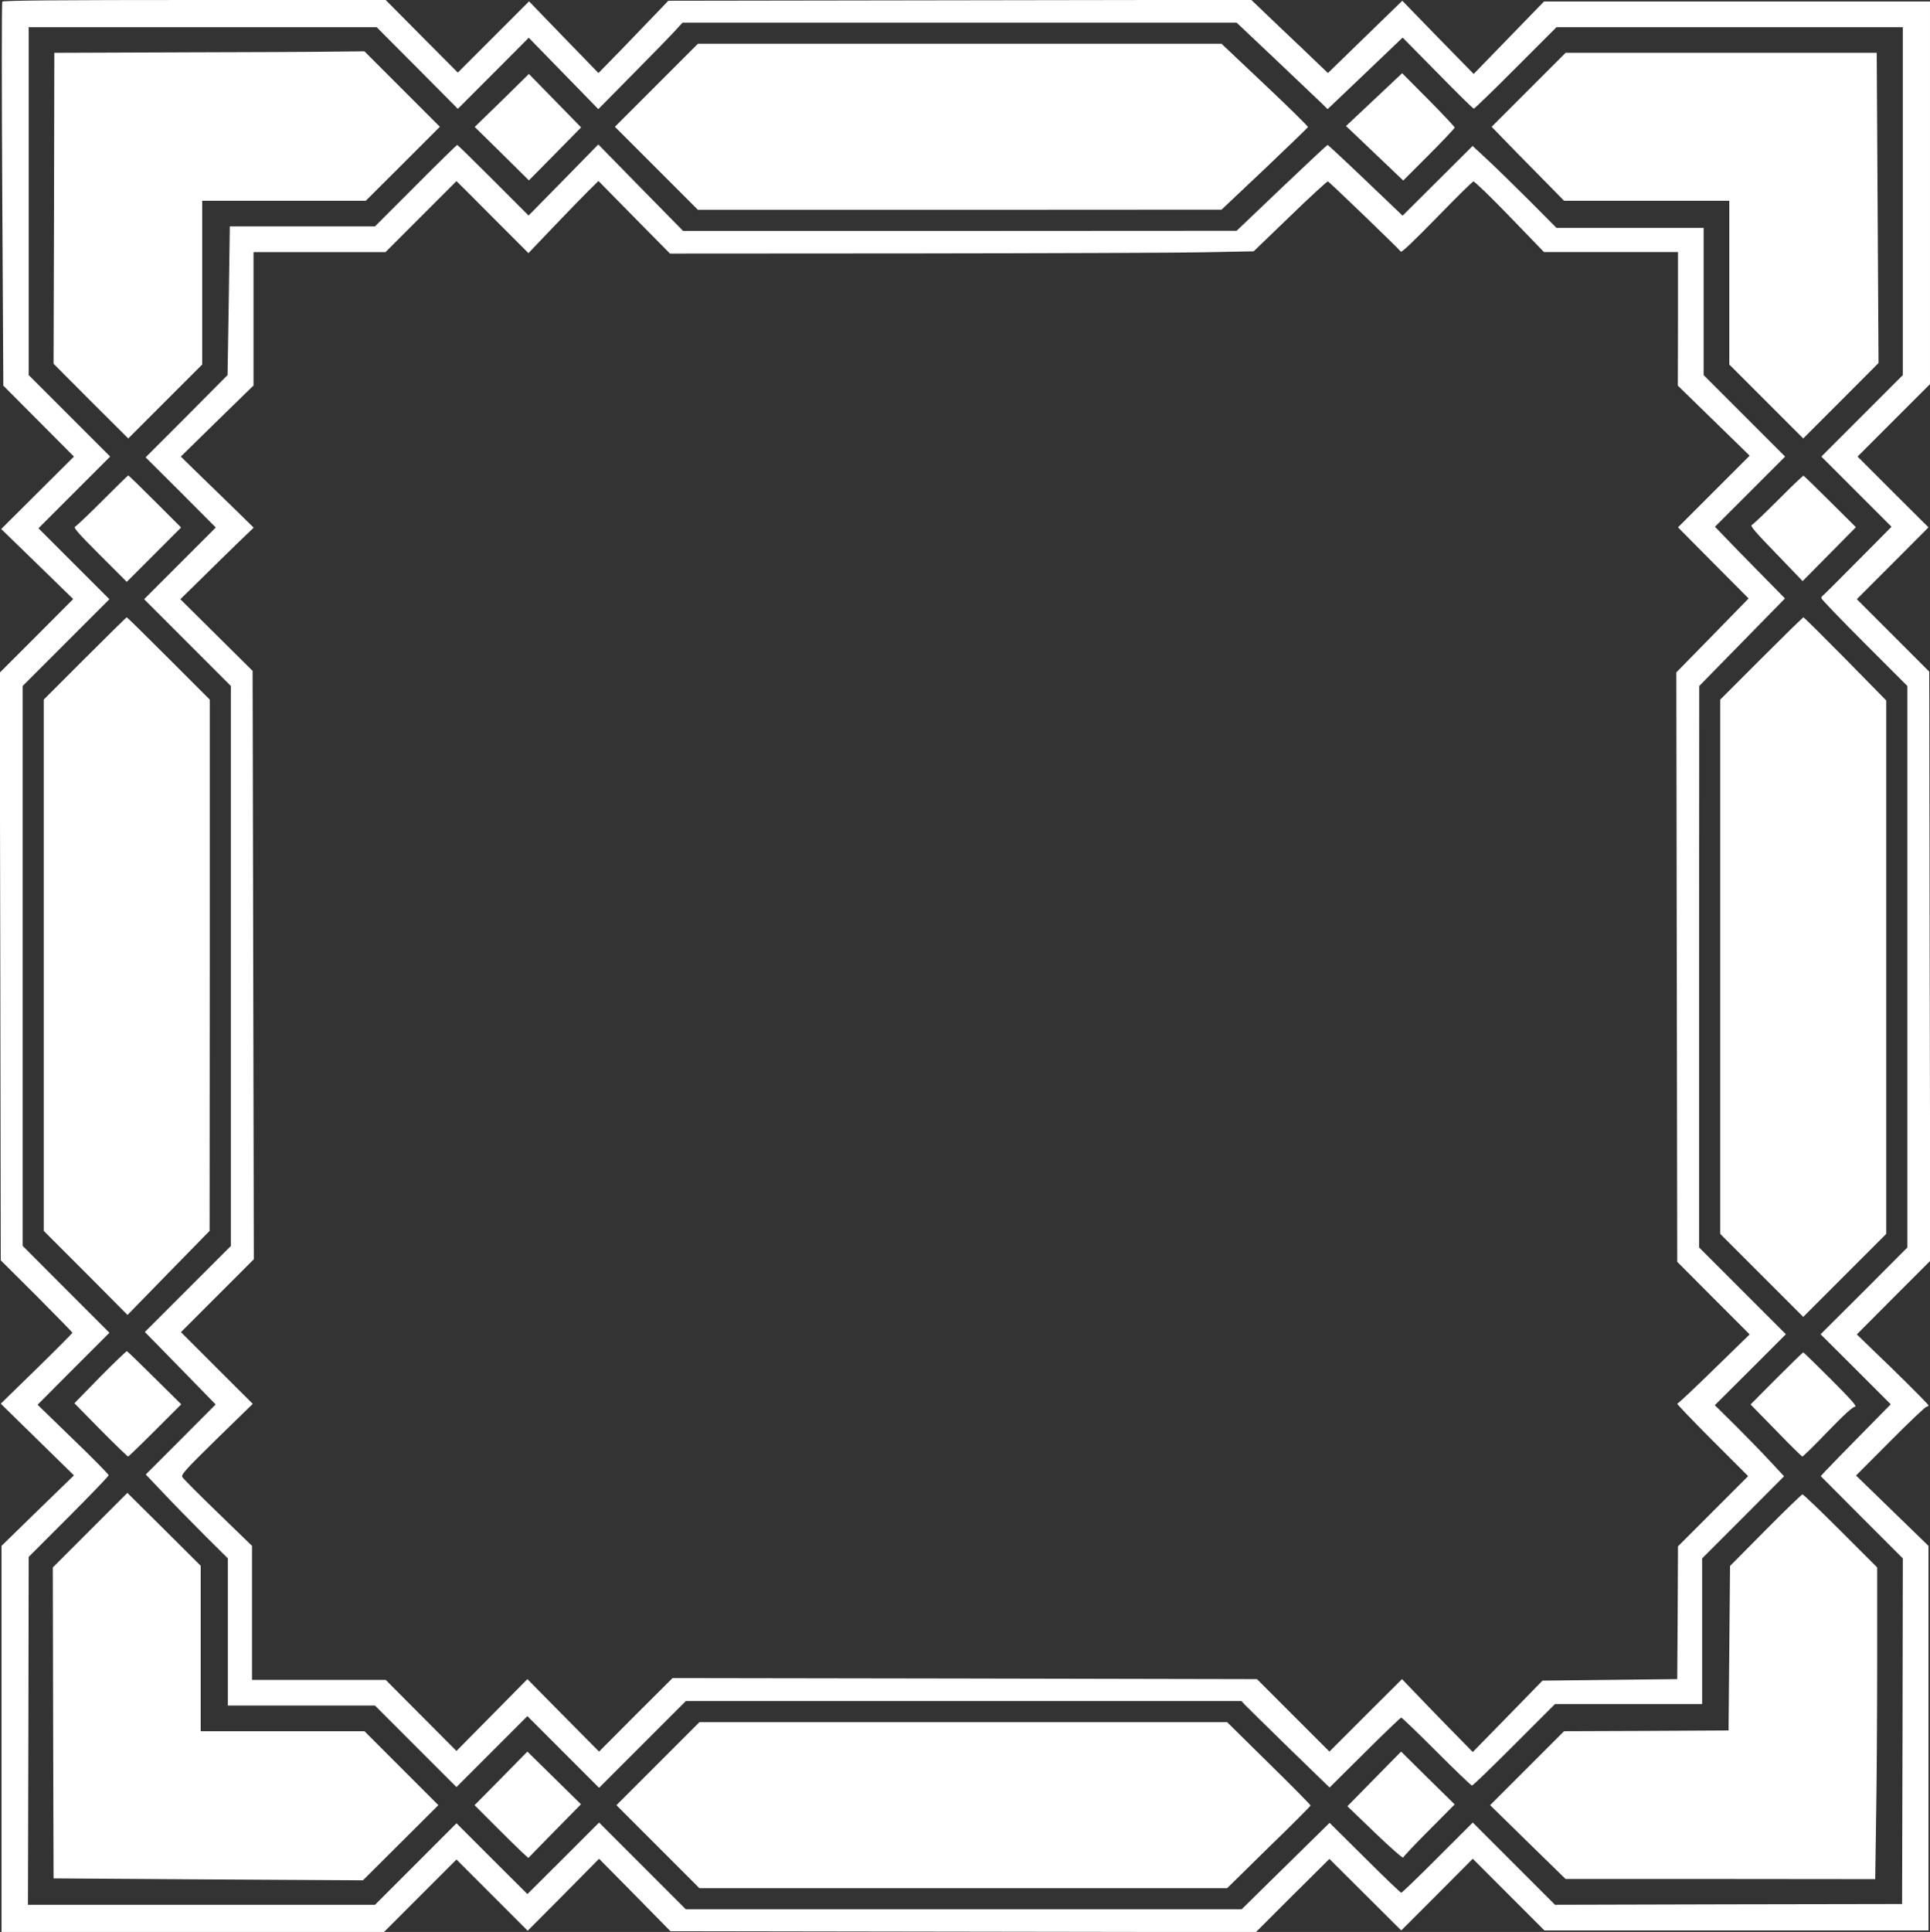
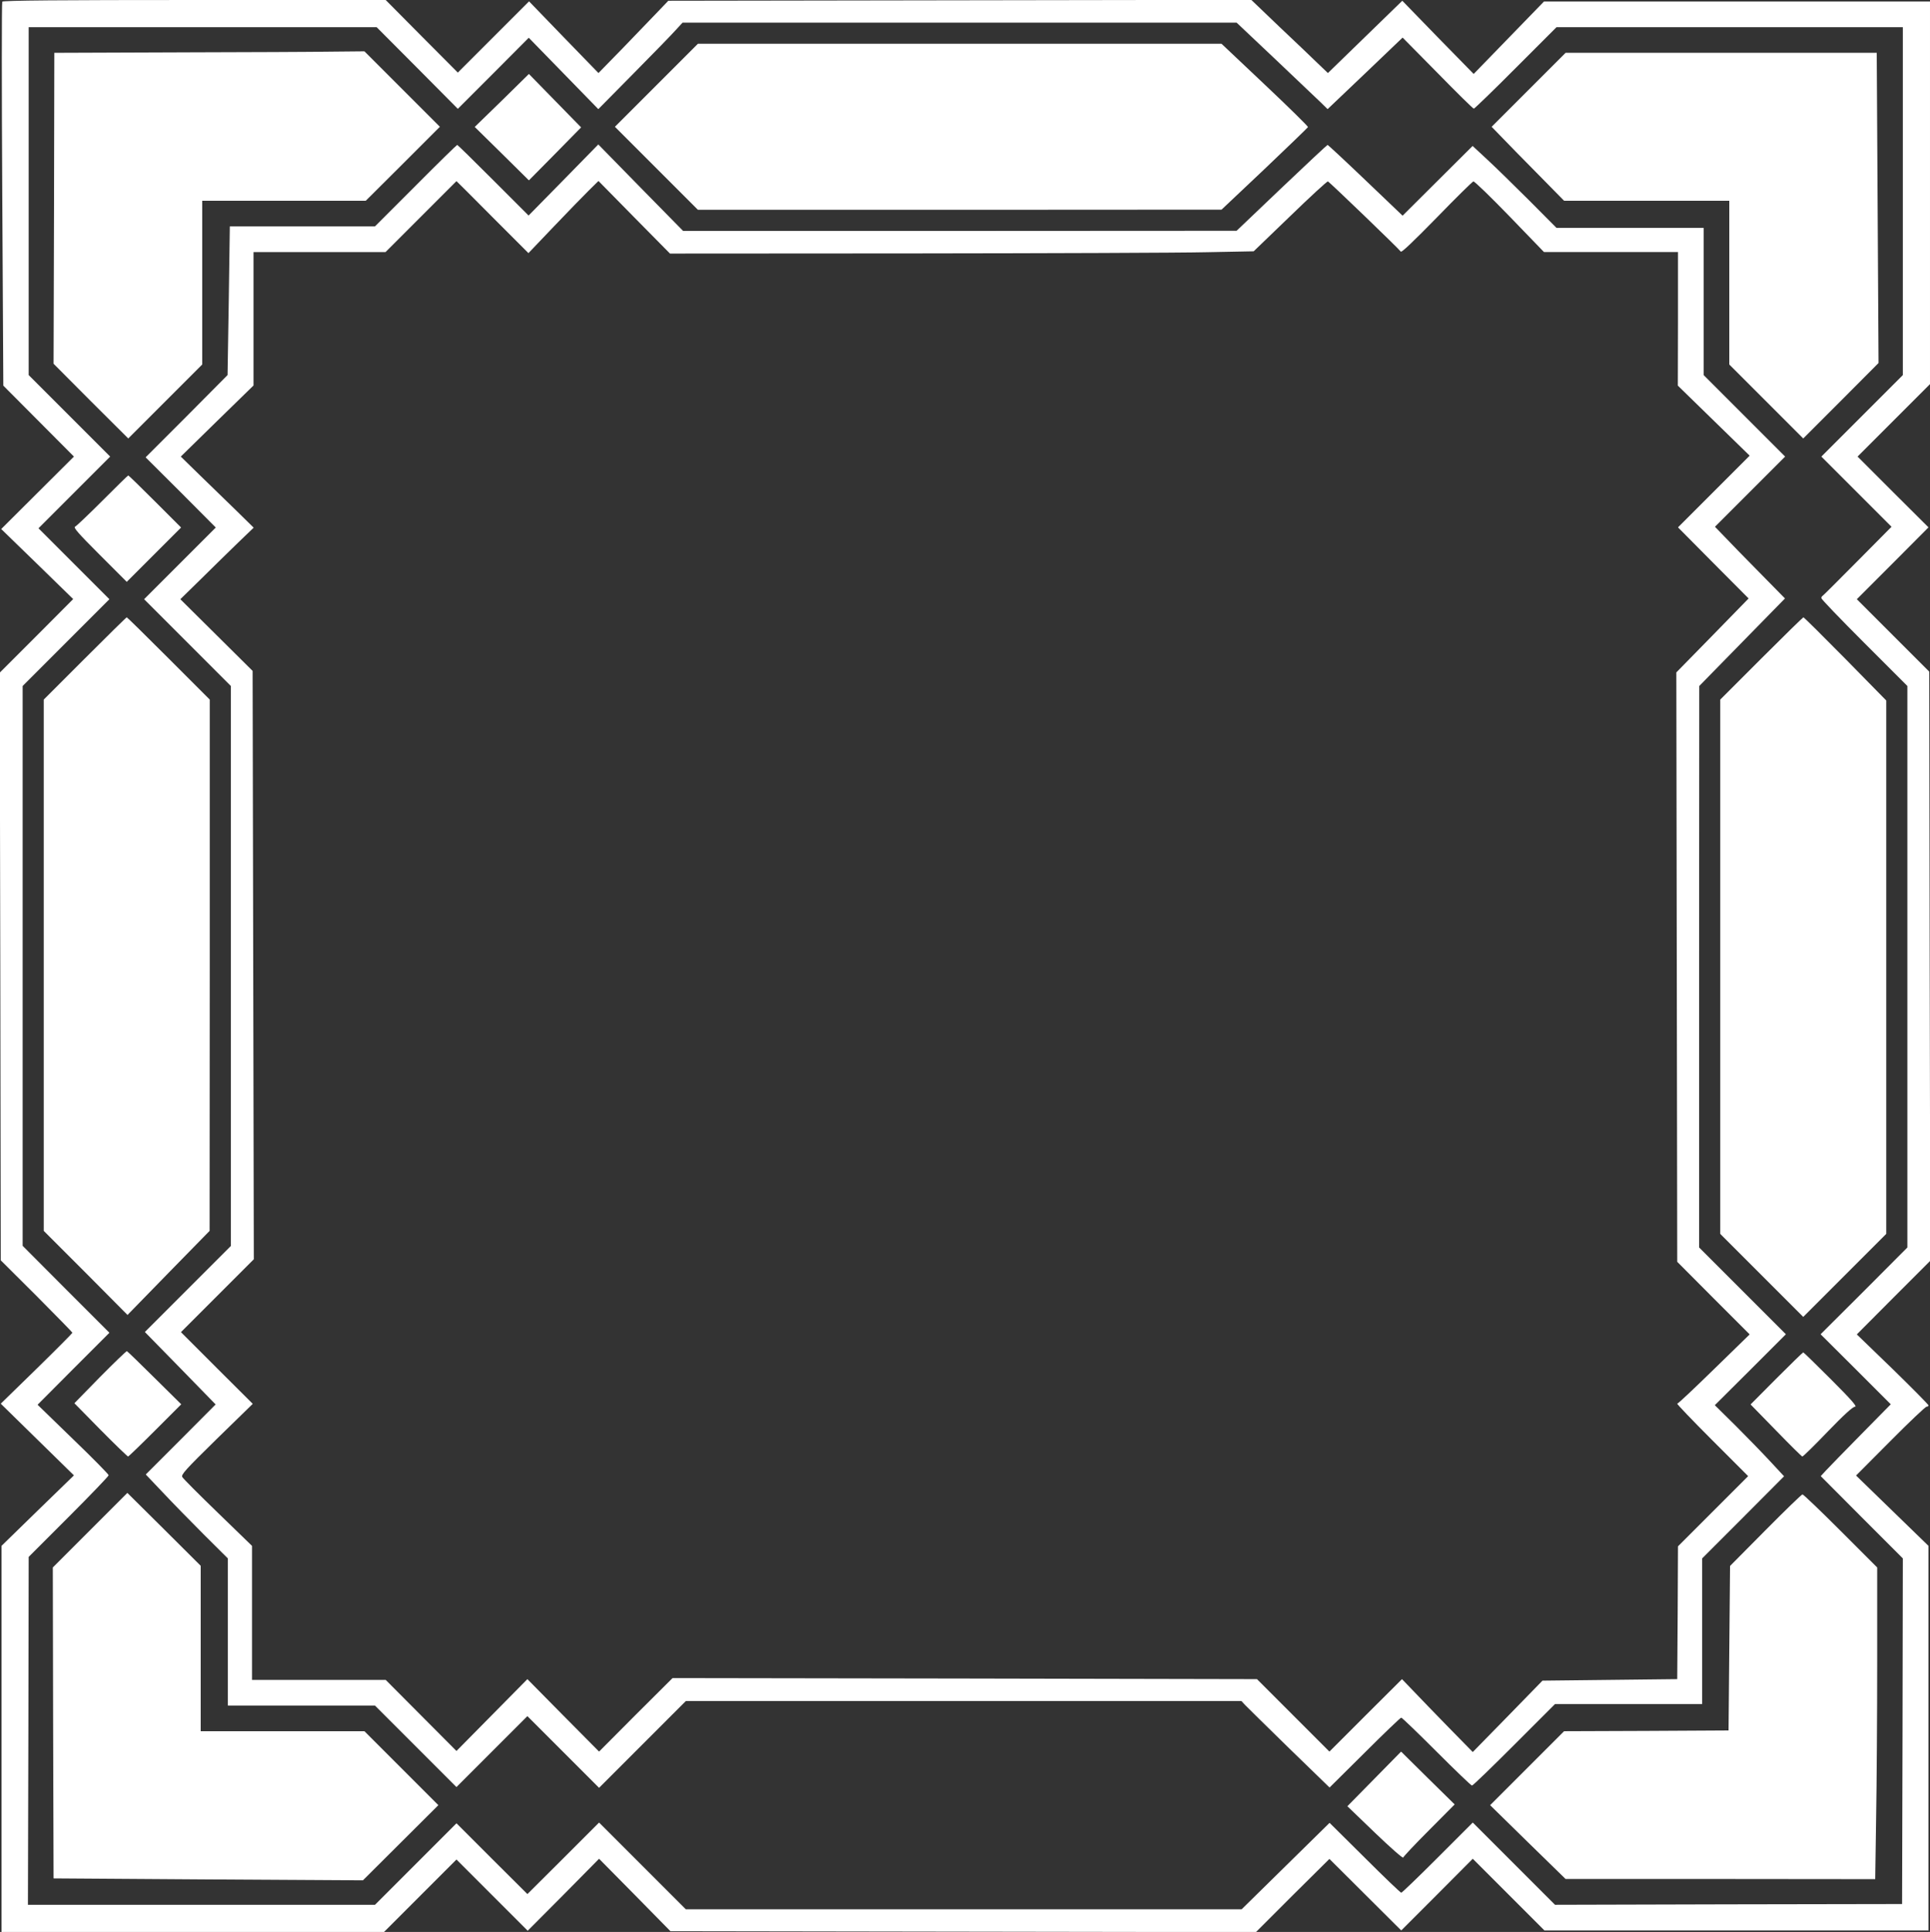
<svg xmlns="http://www.w3.org/2000/svg" version="1.0" width="1279pt" height="1280pt" viewBox="0 0 1279 1280" preserveAspectRatio="xMidYMid meet">
  <rect x="0" y="0" width="1279" height="1280" fill="#333333" stroke="none" />
  <g transform="translate(0,1280) scale(0.1,-0.1)" fill="#ffffff" stroke="none">
    <path d="M15 12789 c-4 -5 -4 -580 0 -1277 l7 -1267 234 -235 234 -235 -241 -240 -241 -240 239 -232 238 -232 -243 -244 -244 -244 4 -1947 3 -1946 238 -237 c130 -131 237 -240 237 -243 0 -3 -106 -110 -237 -238 l-238 -232 243 -238 242 -237 -240 -233 -240 -234 0 -1279 0 -1279 1268 0 1267 0 240 240 240 240 236 -236 236 -236 237 238 236 239 237 -240 236 -240 1940 -3 1940 -3 243 243 244 242 238 -237 238 -237 237 237 237 238 237 -237 238 -238 1273 0 1272 0 0 1274 0 1274 -240 233 -240 233 227 228 c125 126 233 228 240 228 7 0 13 4 13 9 0 5 -107 113 -237 240 l-238 230 243 244 244 244 -4 1951 -3 1952 -240 240 -240 240 238 238 237 238 -235 234 -235 235 240 240 240 240 0 1268 0 1267 -1279 0 -1279 0 -233 -240 -233 -240 -237 242 -236 243 -139 -135 c-76 -74 -187 -182 -247 -240 l-107 -104 -68 65 c-37 36 -151 145 -254 242 l-186 178 -1932 -3 -1931 -3 -67 -70 c-37 -38 -141 -146 -231 -240 l-165 -169 -230 237 -230 238 -236 -236 -236 -236 -239 240 -239 241 -1267 0 c-878 0 -1270 -3 -1274 -11z m8435 -380 c140 -133 276 -262 302 -287 l46 -45 249 237 248 237 232 -235 c127 -130 235 -236 240 -236 4 0 130 121 278 270 l270 270 1147 0 1148 0 0 -1152 0 -1153 -270 -270 -270 -270 232 -232 233 -233 -225 -227 c-124 -125 -228 -229 -232 -231 -5 -2 -8 -9 -8 -15 0 -7 128 -140 285 -297 l285 -285 0 -1860 0 -1860 -287 -288 -288 -287 233 -232 232 -232 -198 -201 c-108 -110 -213 -217 -232 -238 l-34 -37 272 -273 272 -272 -2 -1145 -3 -1145 -1150 -2 -1150 -3 -272 272 -273 273 -233 -233 c-127 -127 -236 -232 -241 -232 -5 0 -114 104 -242 232 l-233 231 -291 -286 -292 -287 -1841 0 -1842 0 -287 287 -288 288 -237 -237 -238 -237 -235 234 -235 235 -270 -270 -270 -270 -1150 0 -1150 0 3 1153 2 1152 265 265 c146 146 265 270 265 276 0 6 -106 114 -236 239 l-235 228 238 239 238 238 -288 288 -287 288 0 1854 0 1855 287 287 288 288 -235 235 -235 235 238 238 237 237 -270 270 -270 270 0 1152 0 1153 1153 0 1153 0 269 -270 269 -271 235 235 235 236 231 -237 230 -236 236 239 c130 131 255 260 279 287 l43 47 1836 0 1836 0 255 -241z" />
    <path d="M4350 12235 l-275 -275 275 -275 275 -275 1735 0 1735 1 285 269 c157 149 286 274 288 278 1 5 -127 131 -285 280 l-288 272 -1735 0 -1735 0 -275 -275z" />
    <path d="M1178 12453 l-818 -3 -2 -1030 -3 -1030 247 -248 248 -247 245 245 245 245 0 543 0 542 542 0 542 0 246 245 245 245 -250 250 -250 250 -210 -2 c-115 -2 -578 -4 -1027 -5z" />
    <path d="M10130 12205 l-245 -245 65 -67 c36 -38 144 -148 240 -245 l175 -178 547 0 548 0 0 -543 0 -542 245 -245 245 -245 250 250 249 250 -6 1028 -6 1027 -1031 0 -1031 0 -245 -245z" />
-     <path d="M9106 12140 l-186 -175 58 -55 c31 -30 116 -111 189 -180 l132 -126 170 170 c94 94 171 176 171 181 0 5 -78 88 -174 185 l-174 175 -186 -175z" />
    <path d="M3326 12134 l-180 -175 180 -177 179 -177 173 175 173 176 -173 177 -173 177 -179 -176z" />
    <path d="M2755 11570 l-270 -270 -481 0 -481 0 -7 -492 -8 -493 -271 -273 -272 -272 233 -232 232 -233 -237 -237 -238 -238 288 -288 287 -287 0 -1855 0 -1855 -285 -285 -285 -285 235 -240 234 -240 -231 -232 -232 -232 112 -118 c61 -65 183 -190 271 -278 l161 -160 0 -487 0 -488 487 0 488 0 270 -270 270 -270 235 235 235 235 237 -237 238 -238 288 288 287 287 1841 0 1841 0 24 -26 c13 -14 145 -143 292 -287 l268 -260 233 231 c128 128 237 232 242 232 5 0 110 -101 234 -225 124 -124 229 -225 235 -225 6 0 132 122 280 270 l270 270 487 0 488 0 0 482 0 483 272 272 271 272 -91 98 c-50 54 -153 160 -229 236 l-139 137 236 235 235 235 -287 287 -288 288 0 1860 1 1860 284 290 284 290 -172 175 c-95 96 -199 203 -232 238 l-60 62 233 233 232 232 -270 270 -270 270 0 487 0 488 -488 0 -487 0 -180 181 c-99 99 -224 221 -278 271 l-98 91 -232 -231 -232 -231 -245 234 c-135 129 -248 234 -252 235 -3 0 -140 -128 -305 -285 l-298 -284 -1834 -1 -1834 0 -281 286 -281 287 -231 -236 -231 -235 -234 234 c-129 129 -236 234 -239 234 -3 0 -127 -121 -275 -270z m509 -209 l238 -238 168 176 c92 97 197 204 232 239 l64 63 237 -241 237 -240 1623 1 c892 1 1762 4 1933 8 l312 6 242 233 c132 128 245 232 250 230 11 -4 472 -448 483 -465 5 -8 84 68 238 225 126 130 236 238 243 240 7 2 115 -103 241 -233 l227 -235 444 0 444 0 0 -442 -1 -443 238 -232 238 -232 -238 -238 -237 -237 234 -236 234 -235 -239 -245 -240 -245 3 -1952 3 -1953 240 -241 240 -240 -235 -229 c-129 -126 -239 -230 -245 -230 -5 0 98 -108 230 -240 l240 -240 -232 -232 -233 -233 -2 -440 -3 -440 -446 -5 -447 -5 -231 -237 -231 -236 -158 161 c-87 89 -192 198 -234 242 l-77 80 -241 -240 -240 -240 -240 240 -240 240 -1936 4 -1937 3 -244 -243 -243 -244 -238 240 -237 240 -235 -238 -235 -238 -235 236 -234 235 -443 0 -443 0 0 444 0 444 -226 219 c-124 120 -230 226 -236 237 -9 16 22 50 228 252 l239 233 -238 237 -238 238 242 242 241 241 -4 1949 -4 1949 -239 237 -240 238 140 137 c77 76 186 183 243 238 l103 99 -113 111 c-62 60 -171 166 -242 235 l-128 125 241 236 241 235 0 442 0 442 438 0 437 0 235 235 c129 129 235 235 235 235 1 0 108 -107 239 -239z" />
    <path d="M680 9484 c-91 -91 -173 -169 -182 -173 -14 -5 18 -42 162 -186 l180 -180 180 180 180 180 -172 172 c-95 95 -175 173 -178 173 -3 0 -79 -75 -170 -166z" />
-     <path d="M11785 9489 c-88 -88 -167 -164 -176 -167 -13 -5 25 -49 161 -189 l176 -183 177 179 176 178 -170 169 c-93 93 -173 170 -177 172 -4 1 -79 -70 -167 -159z" />
    <path d="M562 8437 l-272 -272 0 -1760 0 -1760 278 -278 277 -279 272 279 272 278 1 1760 0 1760 -273 273 c-149 149 -274 272 -277 272 -3 0 -128 -123 -278 -273z" />
    <path d="M11672 8437 l-272 -272 0 -1770 0 -1770 275 -275 275 -275 275 275 275 275 0 1767 0 1767 -271 276 c-149 151 -274 275 -278 275 -3 0 -129 -123 -279 -273z" />
    <path d="M663 3677 l-170 -174 174 -177 c96 -97 178 -176 182 -176 3 0 84 78 179 173 l173 173 -176 174 c-97 96 -179 176 -184 178 -4 1 -84 -76 -178 -171z" />
    <path d="M11773 3668 l-172 -173 168 -172 c92 -95 171 -173 175 -173 5 0 81 74 168 165 109 113 167 165 181 165 16 0 -23 45 -158 180 -99 99 -182 180 -185 180 -3 0 -83 -78 -177 -172z" />
    <path d="M597 2662 l-247 -247 2 -1030 3 -1030 1025 -7 1025 -6 250 249 250 249 -245 245 -245 245 -542 0 -543 0 0 548 0 548 -243 242 -243 241 -247 -247z" />
    <path d="M11700 2662 l-235 -237 -5 -545 -5 -545 -545 -3 -545 -2 -245 -245 -245 -245 250 -245 250 -244 1026 0 1026 -1 6 407 c4 223 7 688 7 1032 l0 626 -243 243 c-133 133 -247 242 -252 241 -6 0 -116 -107 -245 -237z" />
-     <path d="M4360 1115 l-275 -275 275 -275 275 -275 1748 0 1749 0 276 271 c153 148 277 273 277 277 0 4 -124 130 -277 280 l-276 272 -1749 0 -1748 0 -275 -275z" />
-     <path d="M3320 1017 l-175 -177 177 -177 c98 -98 179 -175 180 -172 2 3 81 83 176 180 l172 175 -177 174 -178 175 -175 -178z" />
    <path d="M9107 1014 l-178 -181 183 -176 c101 -97 185 -171 187 -164 2 7 79 89 172 182 l169 170 -178 175 -177 175 -178 -181z" />
  </g>
</svg>